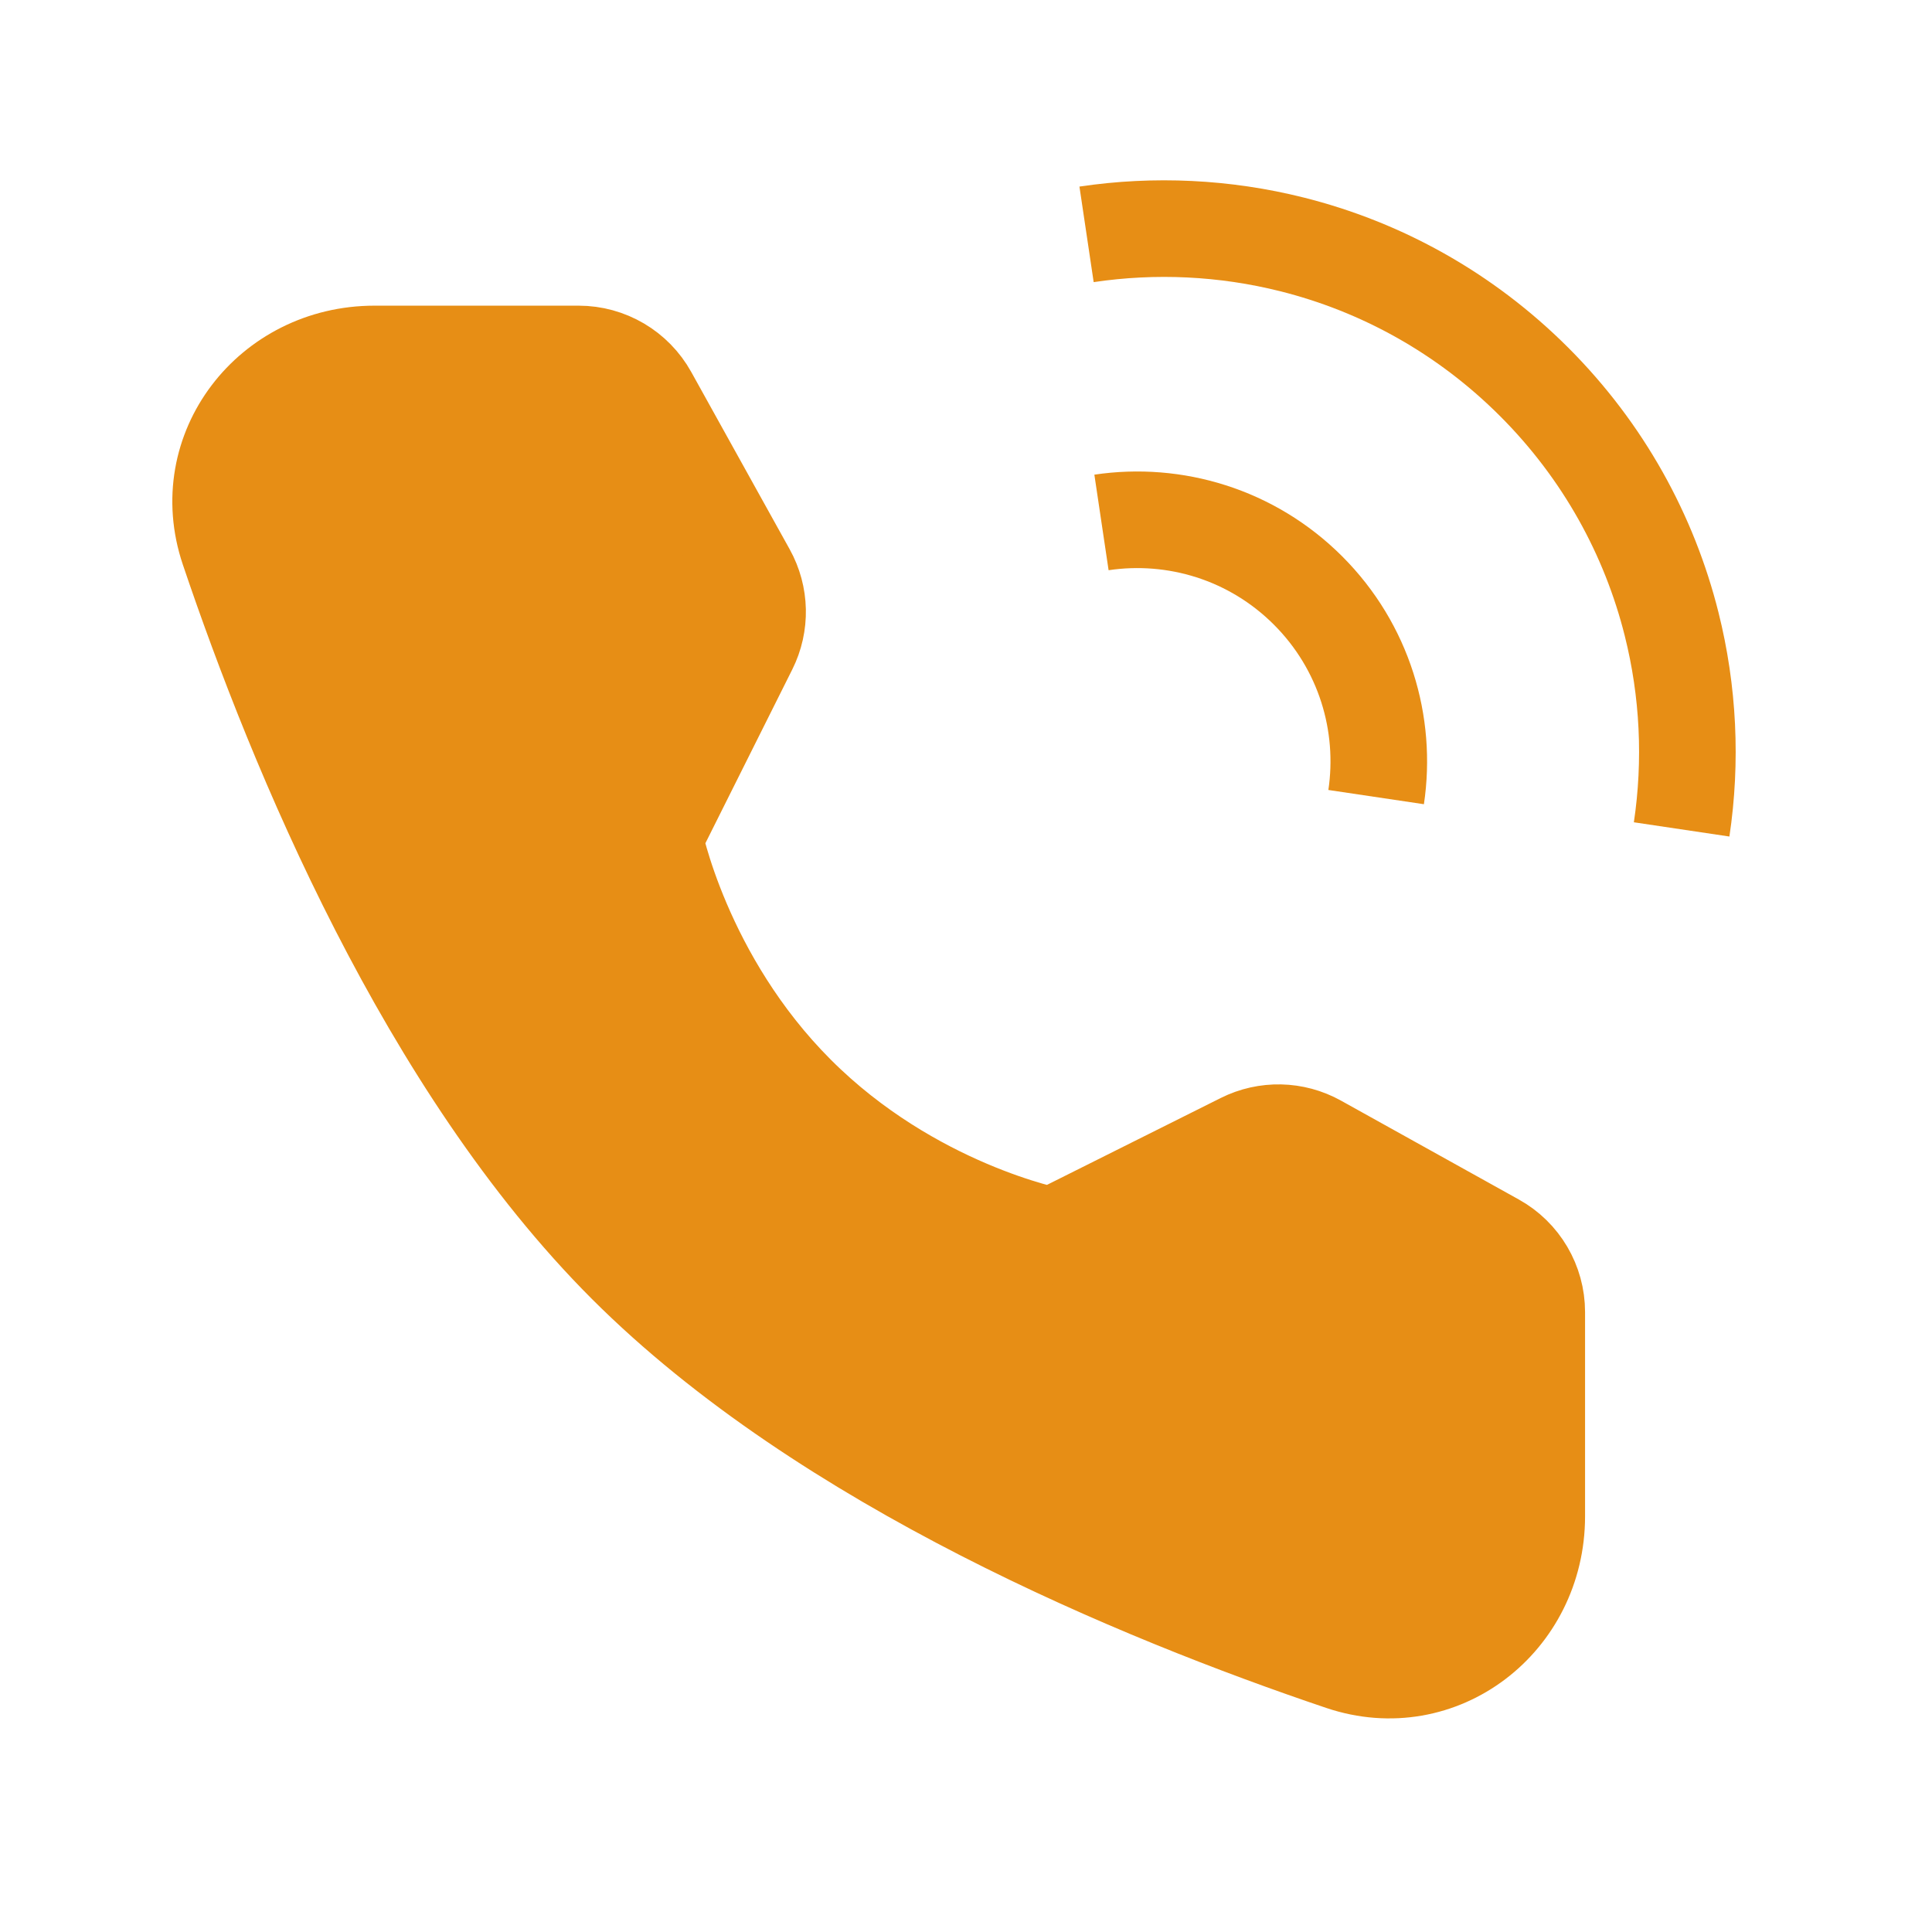
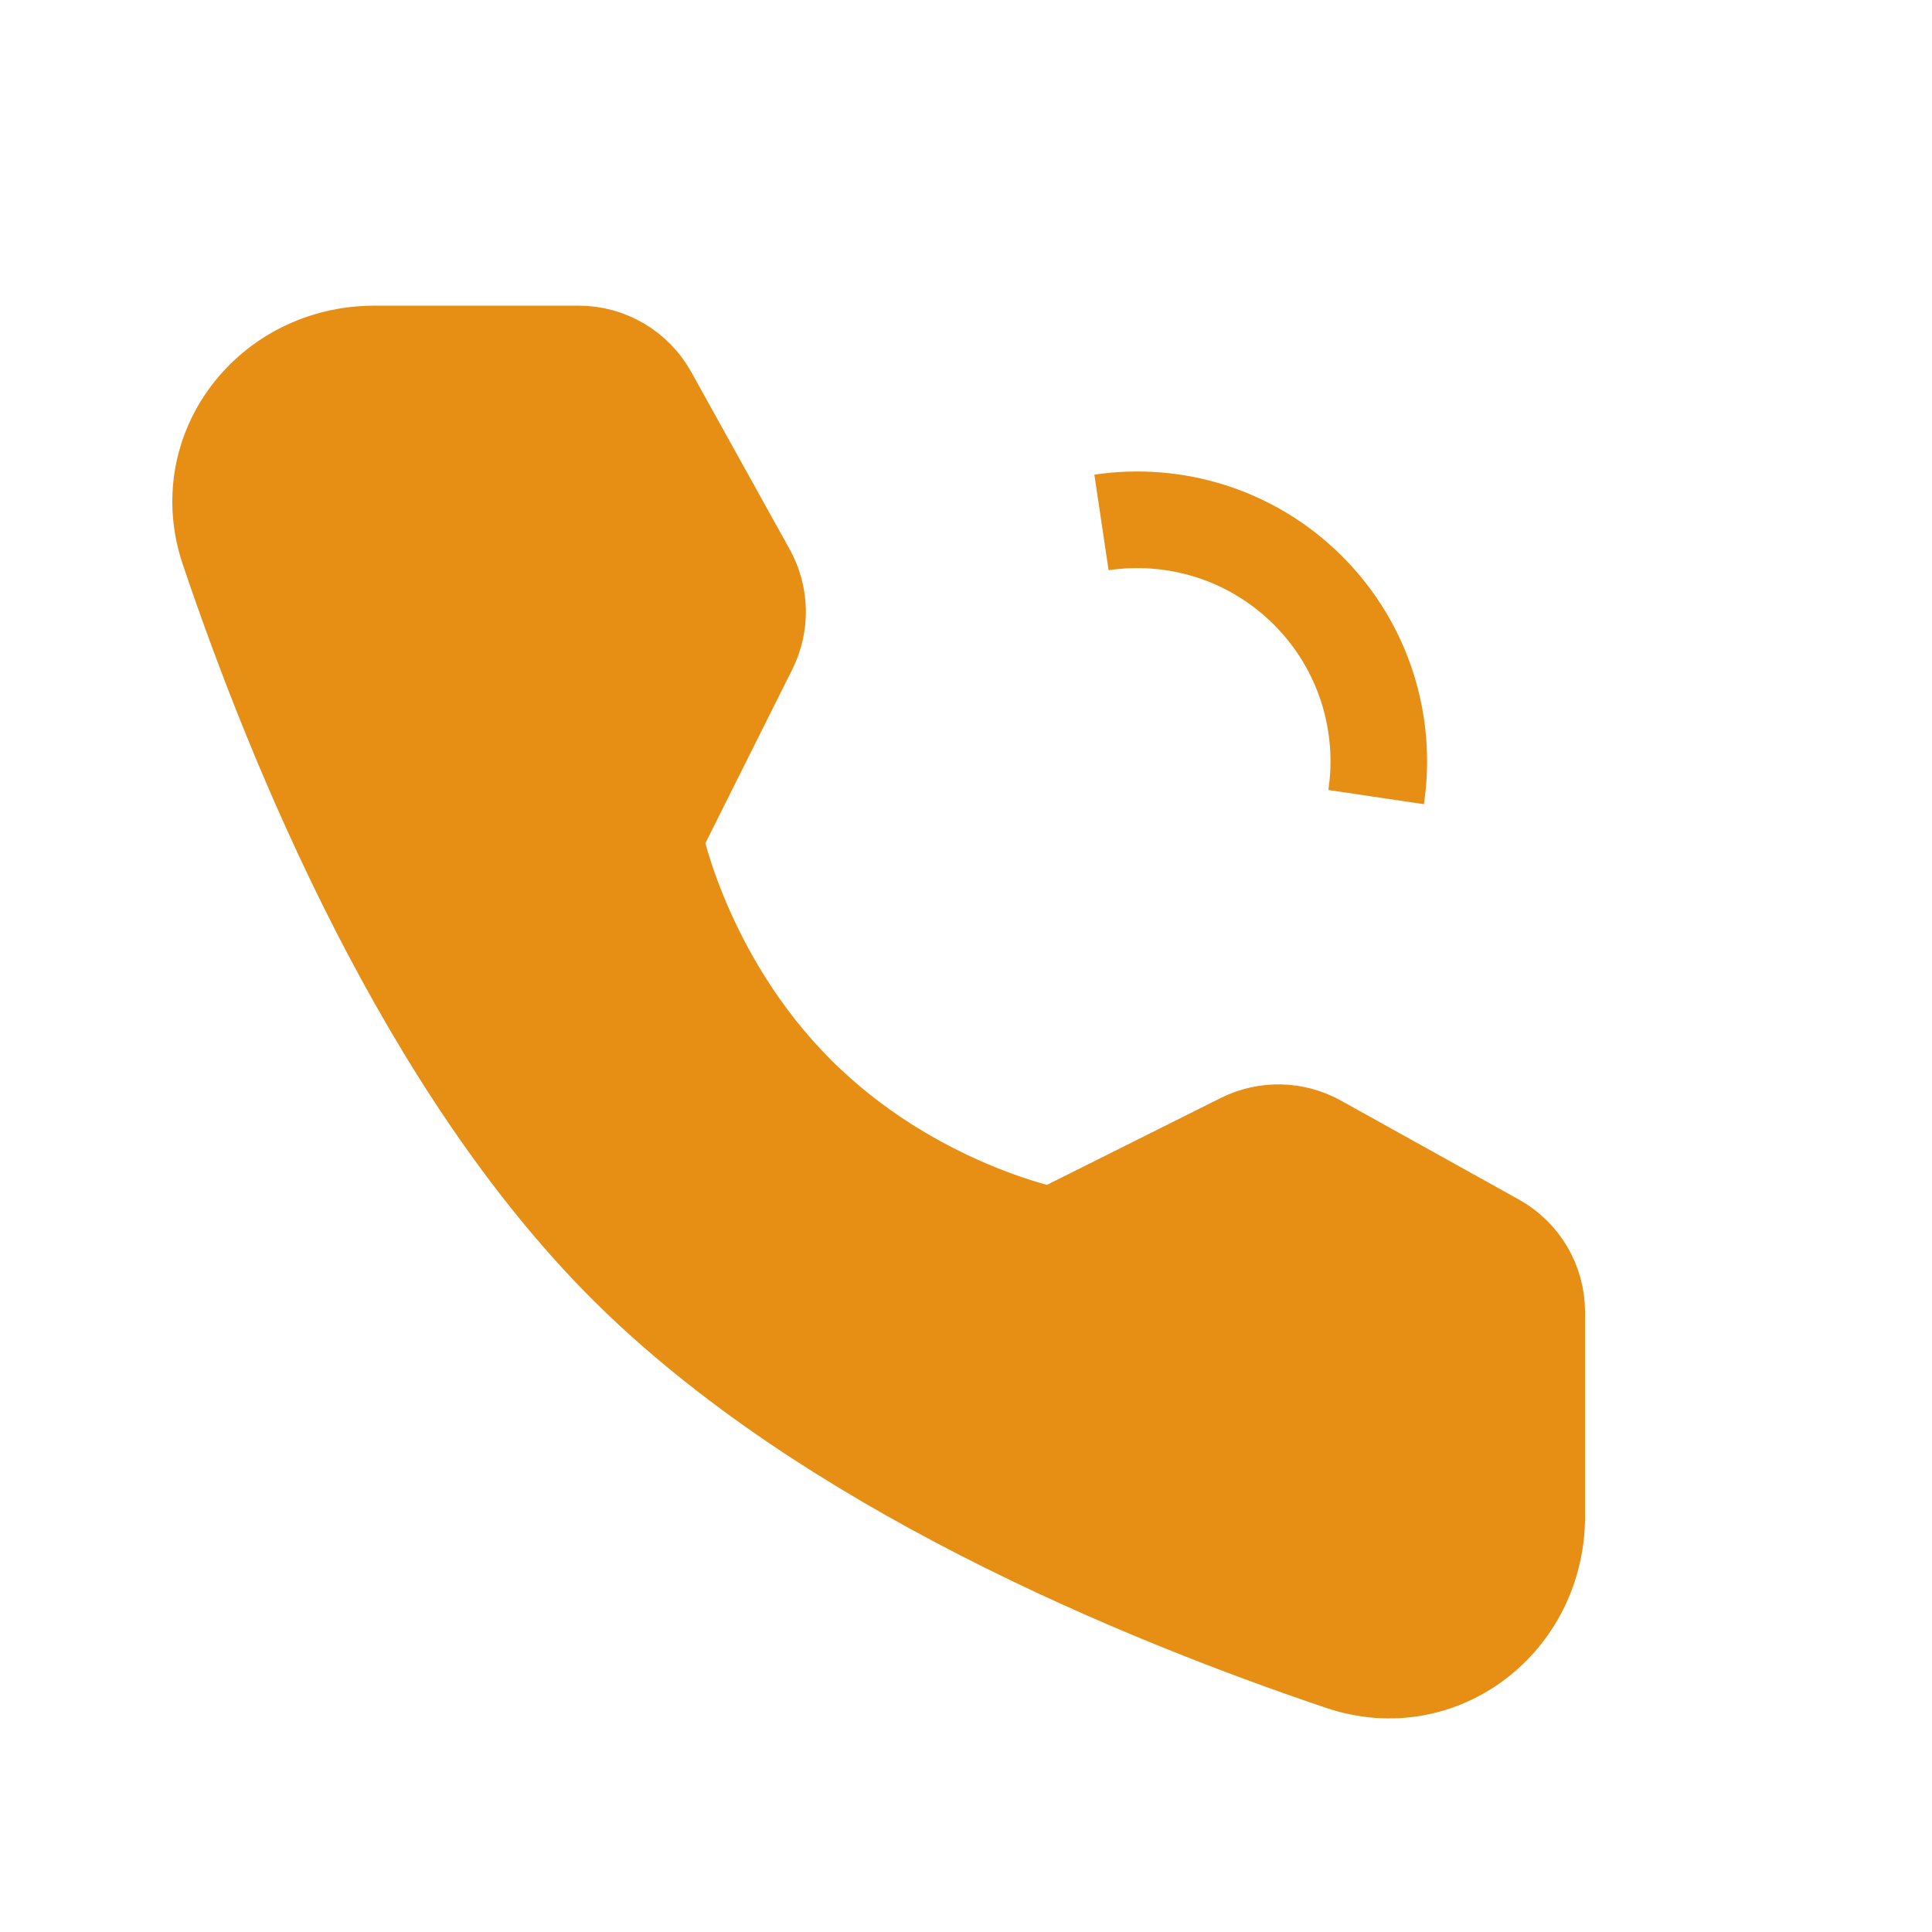
<svg xmlns="http://www.w3.org/2000/svg" width="80" height="80" viewBox="0 0 80 80" fill="none">
-   <path d="M69.633 34.344C70.054 31.518 69.916 28.625 69.218 25.843C68.297 22.167 66.399 18.686 63.525 15.812C60.65 12.938 57.17 11.04 53.495 10.119C50.712 9.421 47.819 9.283 44.992 9.704" stroke="#E78E15" stroke-width="4" />
  <path d="M56.983 33.006C57.434 29.978 56.494 26.783 54.164 24.452C51.833 22.122 48.638 21.182 45.61 21.633" stroke="#E78E15" stroke-width="4" />
  <path d="M23.959 14.657C25.17 14.657 26.286 15.314 26.874 16.373L30.951 23.717C31.485 24.679 31.51 25.842 31.018 26.826L27.09 34.682C27.09 34.682 28.228 40.535 32.992 45.298C37.756 50.062 43.589 51.181 43.589 51.181L51.444 47.254C52.429 46.761 53.593 46.787 54.555 47.322L61.92 51.417C62.978 52.005 63.634 53.12 63.634 54.33V62.786C63.634 67.092 59.634 70.202 55.554 68.826C47.174 65.998 34.166 60.614 25.921 52.37C17.677 44.125 12.293 31.117 9.465 22.737C8.089 18.657 11.199 14.657 15.505 14.657H23.959Z" fill="#E78E15" stroke="#E78E15" stroke-width="4" />
</svg>